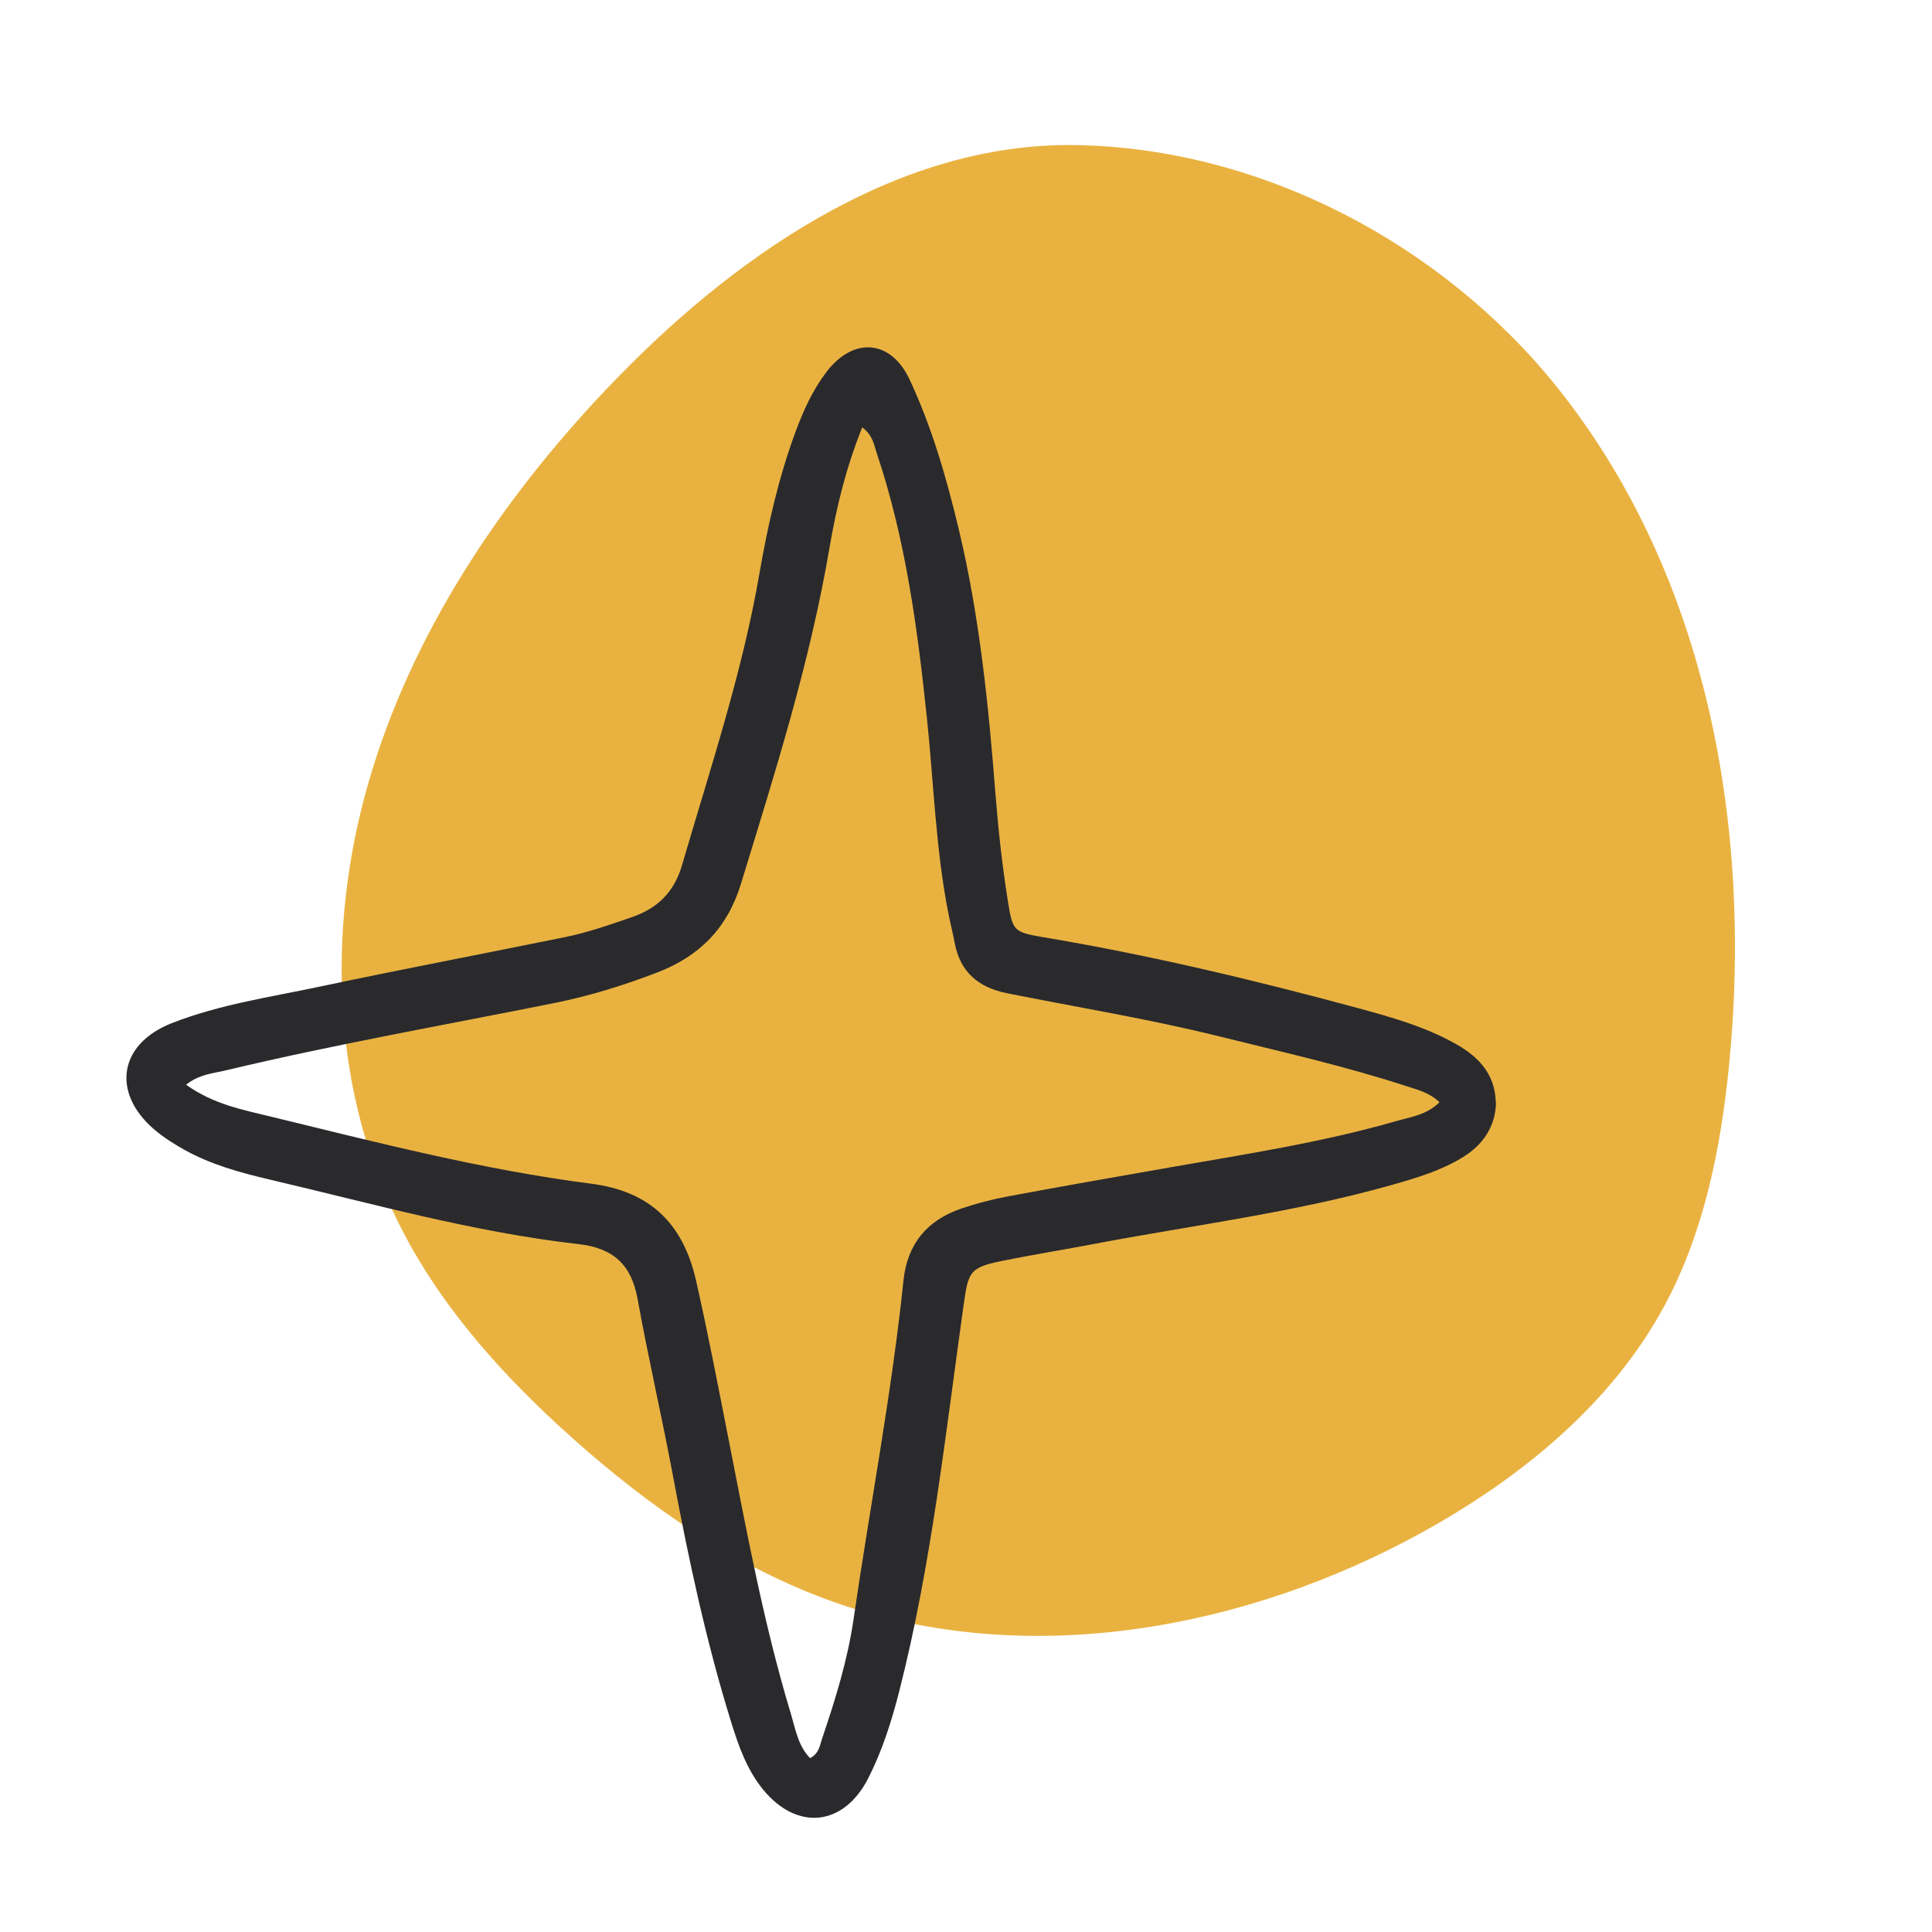
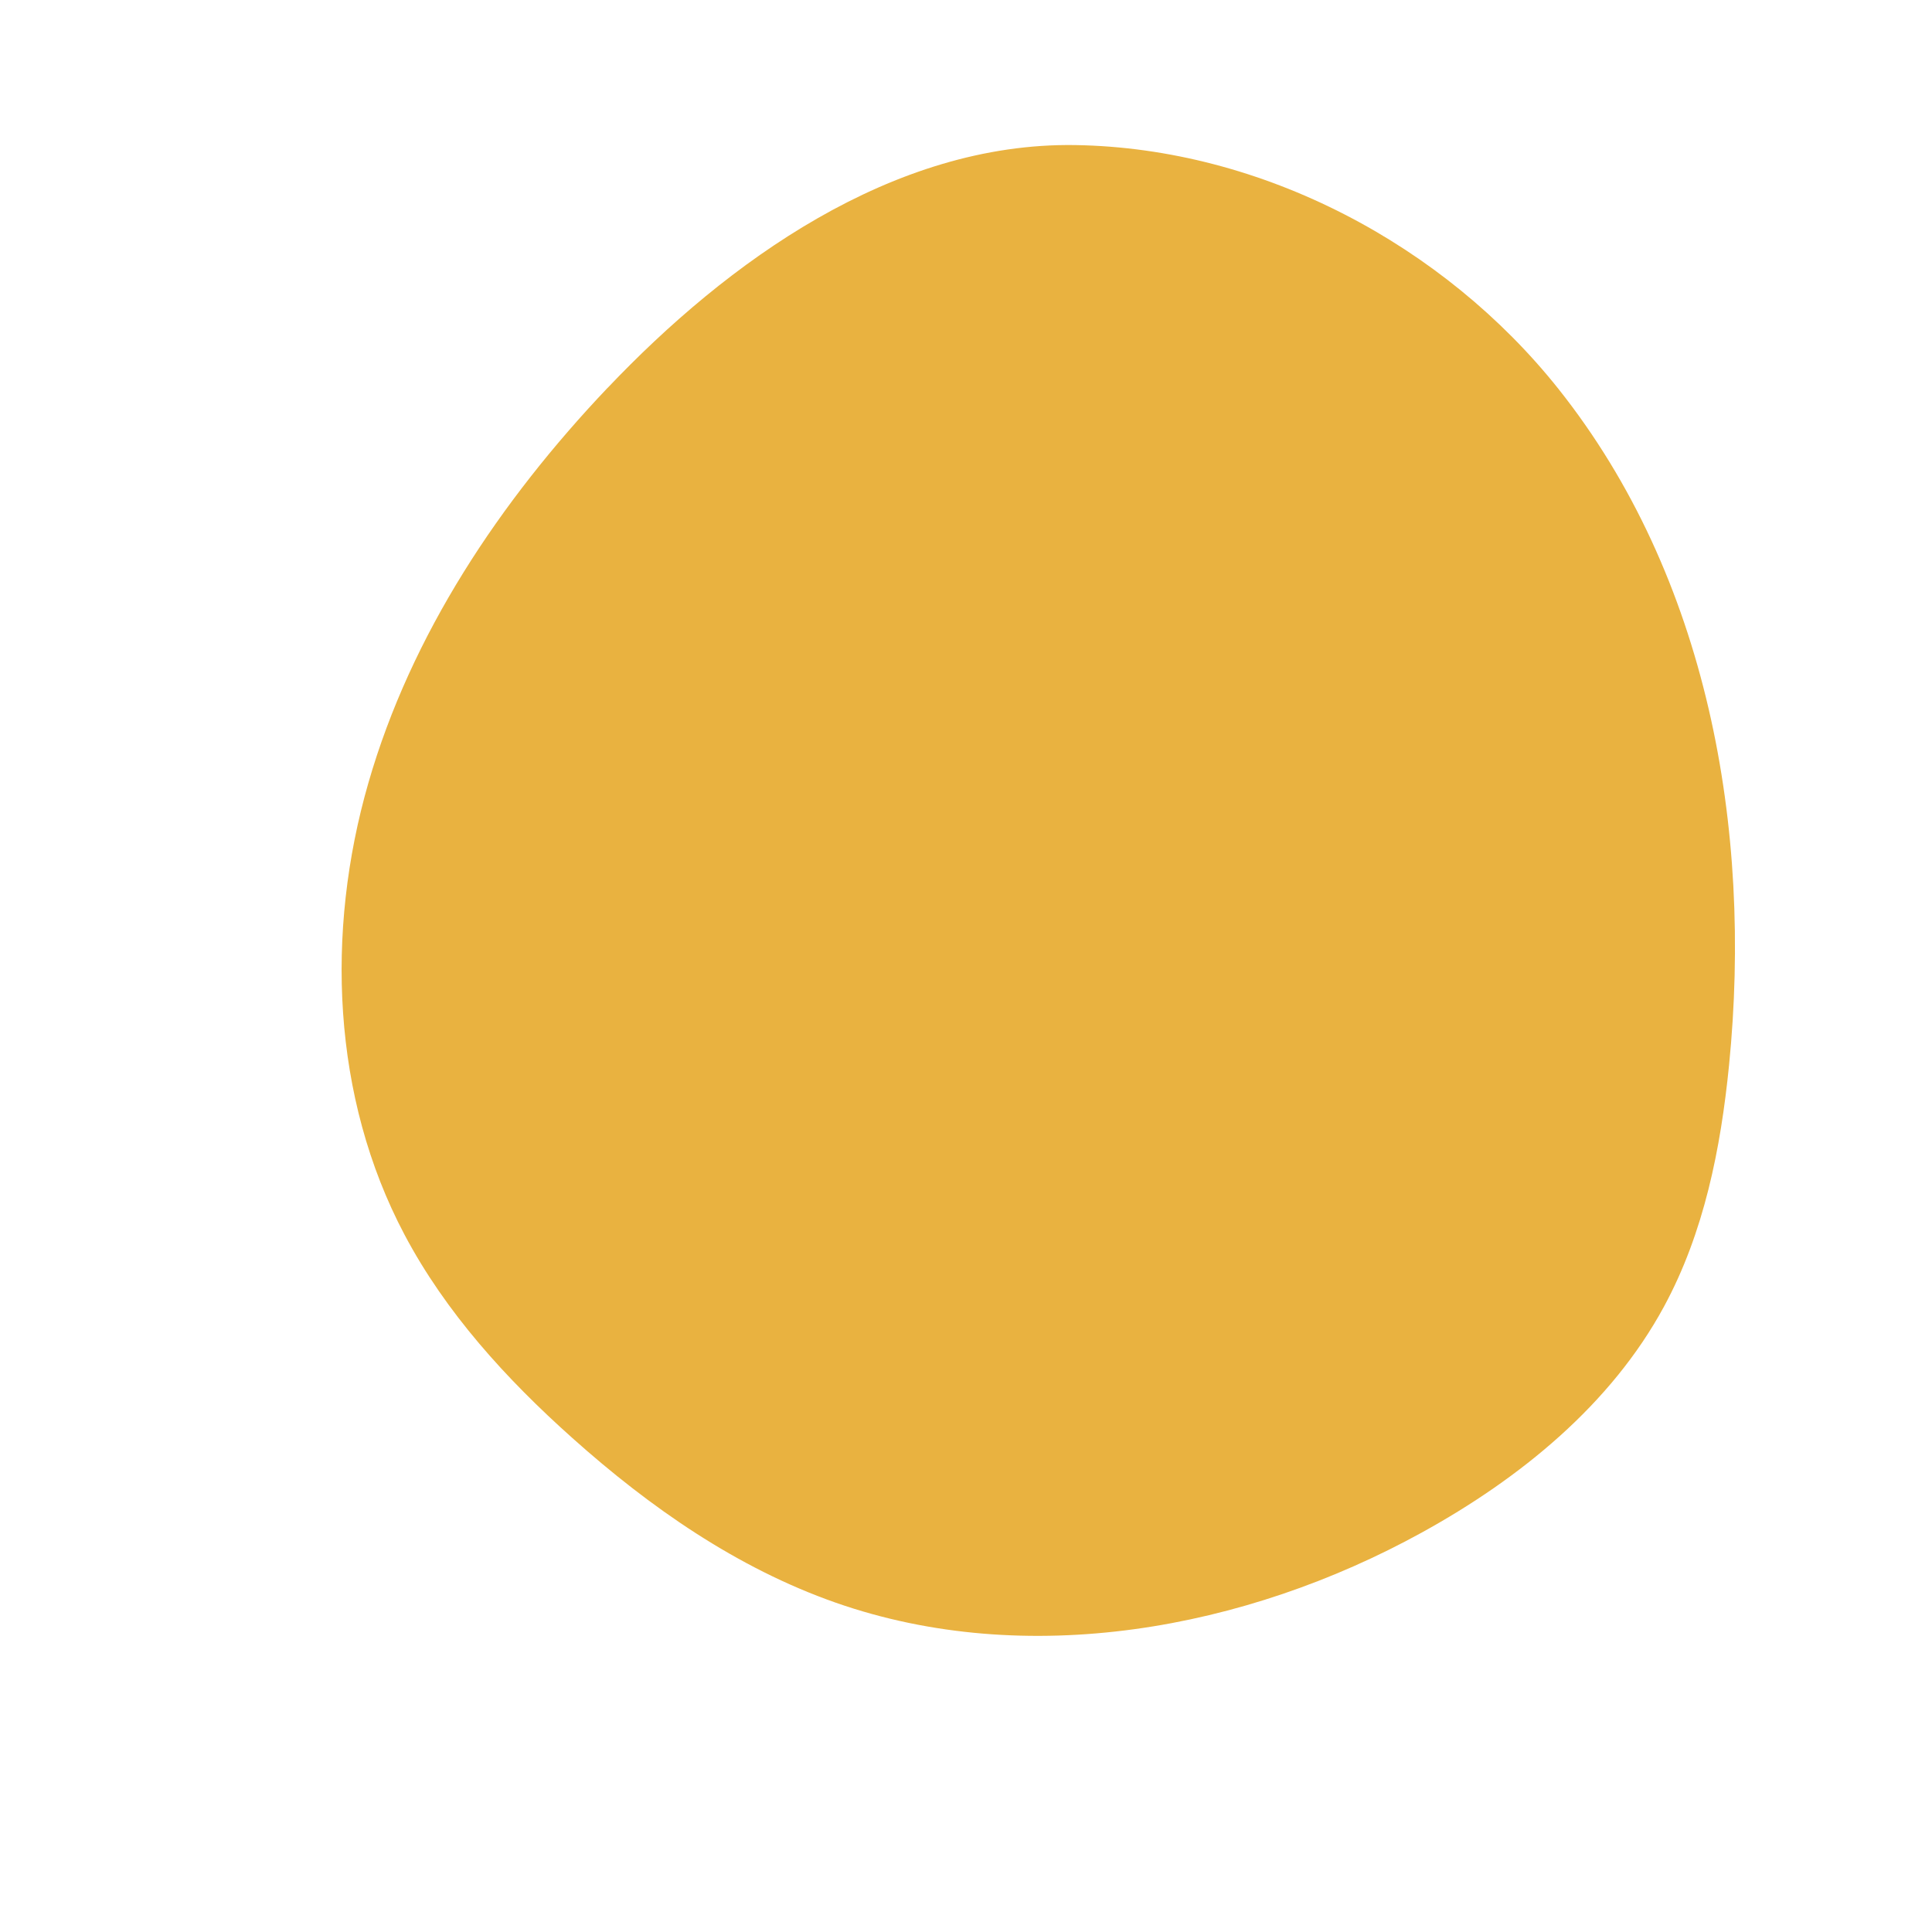
<svg xmlns="http://www.w3.org/2000/svg" id="uuid-63bfad94-a312-4f63-a4c3-80f61aef7faf" viewBox="0 0 216 216">
  <path d="m67.93,43.36c-12.03,12.67-21.97,27.56-26.75,44.19-4.79,16.63-4.08,35.11,4.03,50.46,4.6,8.71,11.39,16.17,18.8,22.78,8.65,7.73,18.38,14.52,29.42,18.39,21.37,7.48,45.76,3.05,65.53-7.84,11.02-6.07,21.15-14.33,27.07-25.25,4.49-8.28,6.35-17.68,7.28-27,2.64-26.48-2.38-54.63-19.09-75.63-12.75-16.02-33.06-26.91-54-27.24-20.44-.32-38.92,13.07-52.28,27.14Z" style="fill:#e9b240;" />
-   <path d="m167.26,123.27c-.08,2.7-1.44,4.71-3.73,6.12-2.43,1.49-5.14,2.3-7.86,3.07-10.98,3.12-22.3,4.51-33.48,6.64-3.36.64-6.75,1.18-10.1,1.86-3.72.75-3.83,1.22-4.36,4.98-2.04,14.45-3.58,28.99-7.2,43.17-.85,3.32-1.88,6.59-3.44,9.66-2.74,5.43-8,5.98-11.83,1.24-1.74-2.16-2.66-4.73-3.47-7.33-2.82-9.05-4.8-18.31-6.54-27.62-1.24-6.63-2.77-13.21-3.97-19.85-.7-3.85-2.74-5.68-6.62-6.12-11.75-1.33-23.11-4.55-34.58-7.23-3.24-.76-6.46-1.65-9.39-3.27-1.23-.68-2.44-1.45-3.5-2.36-4.75-4.12-3.87-9.52,1.99-11.83,5.37-2.11,11.09-2.93,16.7-4.12,9.06-1.92,18.17-3.65,27.25-5.5,2.57-.52,5.04-1.39,7.52-2.24,2.9-1,4.73-2.83,5.6-5.81,3.16-10.83,6.75-21.53,8.67-32.69.93-5.37,2.14-10.67,4.03-15.79.88-2.37,1.92-4.67,3.47-6.69,3.02-3.94,7.2-3.59,9.29.9,2.48,5.31,4.1,10.94,5.46,16.62,2.36,9.83,3.36,19.85,4.14,29.9.32,4.02.77,8.02,1.41,12,.49,3.05.68,3.25,3.75,3.77,11.94,2,23.69,4.8,35.36,7.96,3.79,1.03,7.59,2.1,11.03,4.06,2.48,1.42,4.3,3.34,4.37,6.48Zm-146.46-2c3.07,2.19,6.28,2.79,9.4,3.55,11.89,2.89,23.74,5.96,35.9,7.52,6.53.84,10.26,4.4,11.72,10.83,1.32,5.82,2.44,11.67,3.59,17.51,2.04,10.36,3.94,20.76,7,30.89.52,1.73.81,3.62,2.16,4.99,1.03-.54,1.09-1.45,1.35-2.21,1.48-4.36,2.85-8.77,3.51-13.33,1.83-12.62,4.26-25.16,5.58-37.86.43-4.11,2.65-6.73,6.46-8.04,1.68-.57,3.41-1.02,5.15-1.35,6.07-1.13,12.14-2.2,18.22-3.26,8.45-1.48,16.93-2.78,25.19-5.15,1.65-.48,3.47-.69,4.91-2.13-1.13-1.08-2.47-1.4-3.74-1.81-6.87-2.24-13.91-3.82-20.92-5.56-7.82-1.94-15.77-3.23-23.67-4.81-3.24-.65-5.27-2.37-5.88-5.67-.19-1.03-.46-2.04-.66-3.06-1.46-7.3-1.67-14.75-2.45-22.13-1.05-10-2.38-19.94-5.6-29.53-.31-.93-.42-1.98-1.62-2.88-1.84,4.57-2.9,9.01-3.67,13.51-2.18,12.83-6.11,25.18-9.91,37.58-1.5,4.88-4.61,8.04-9.33,9.85-3.72,1.43-7.51,2.61-11.41,3.4-12.3,2.47-24.67,4.64-36.88,7.56-1.38.33-2.88.4-4.41,1.6Z" style="fill:#2a2a2d;" />
</svg>